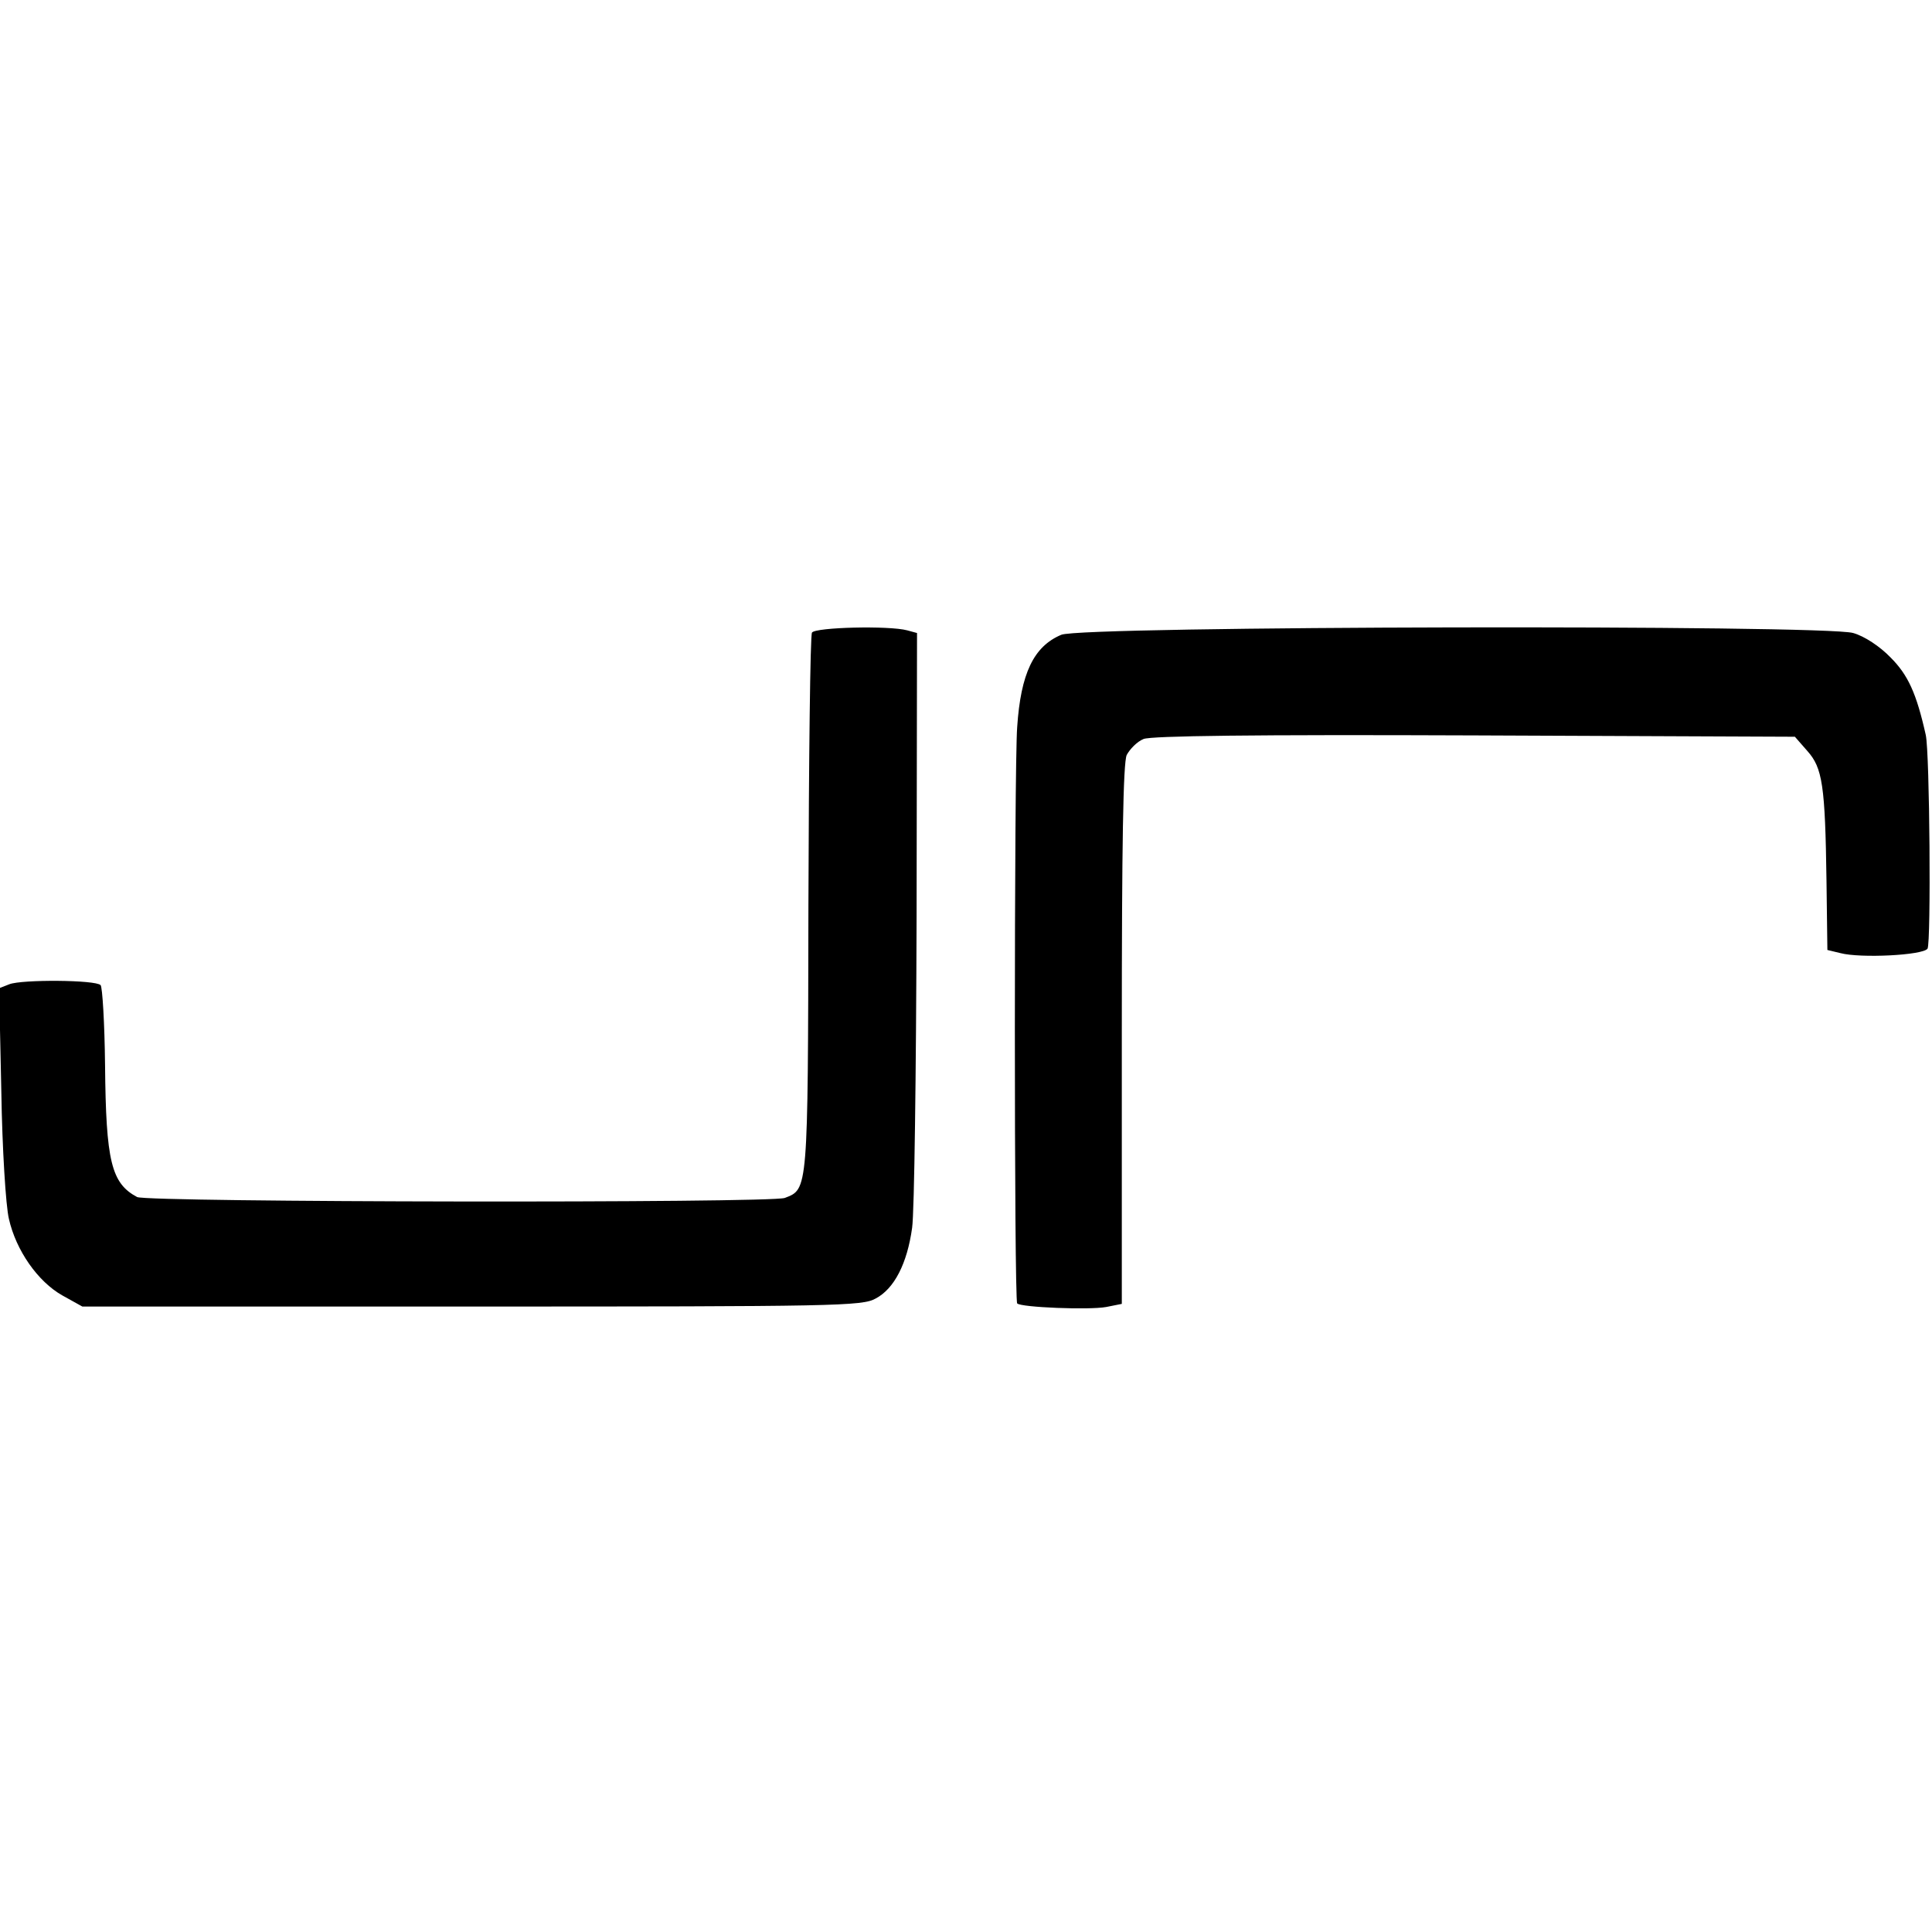
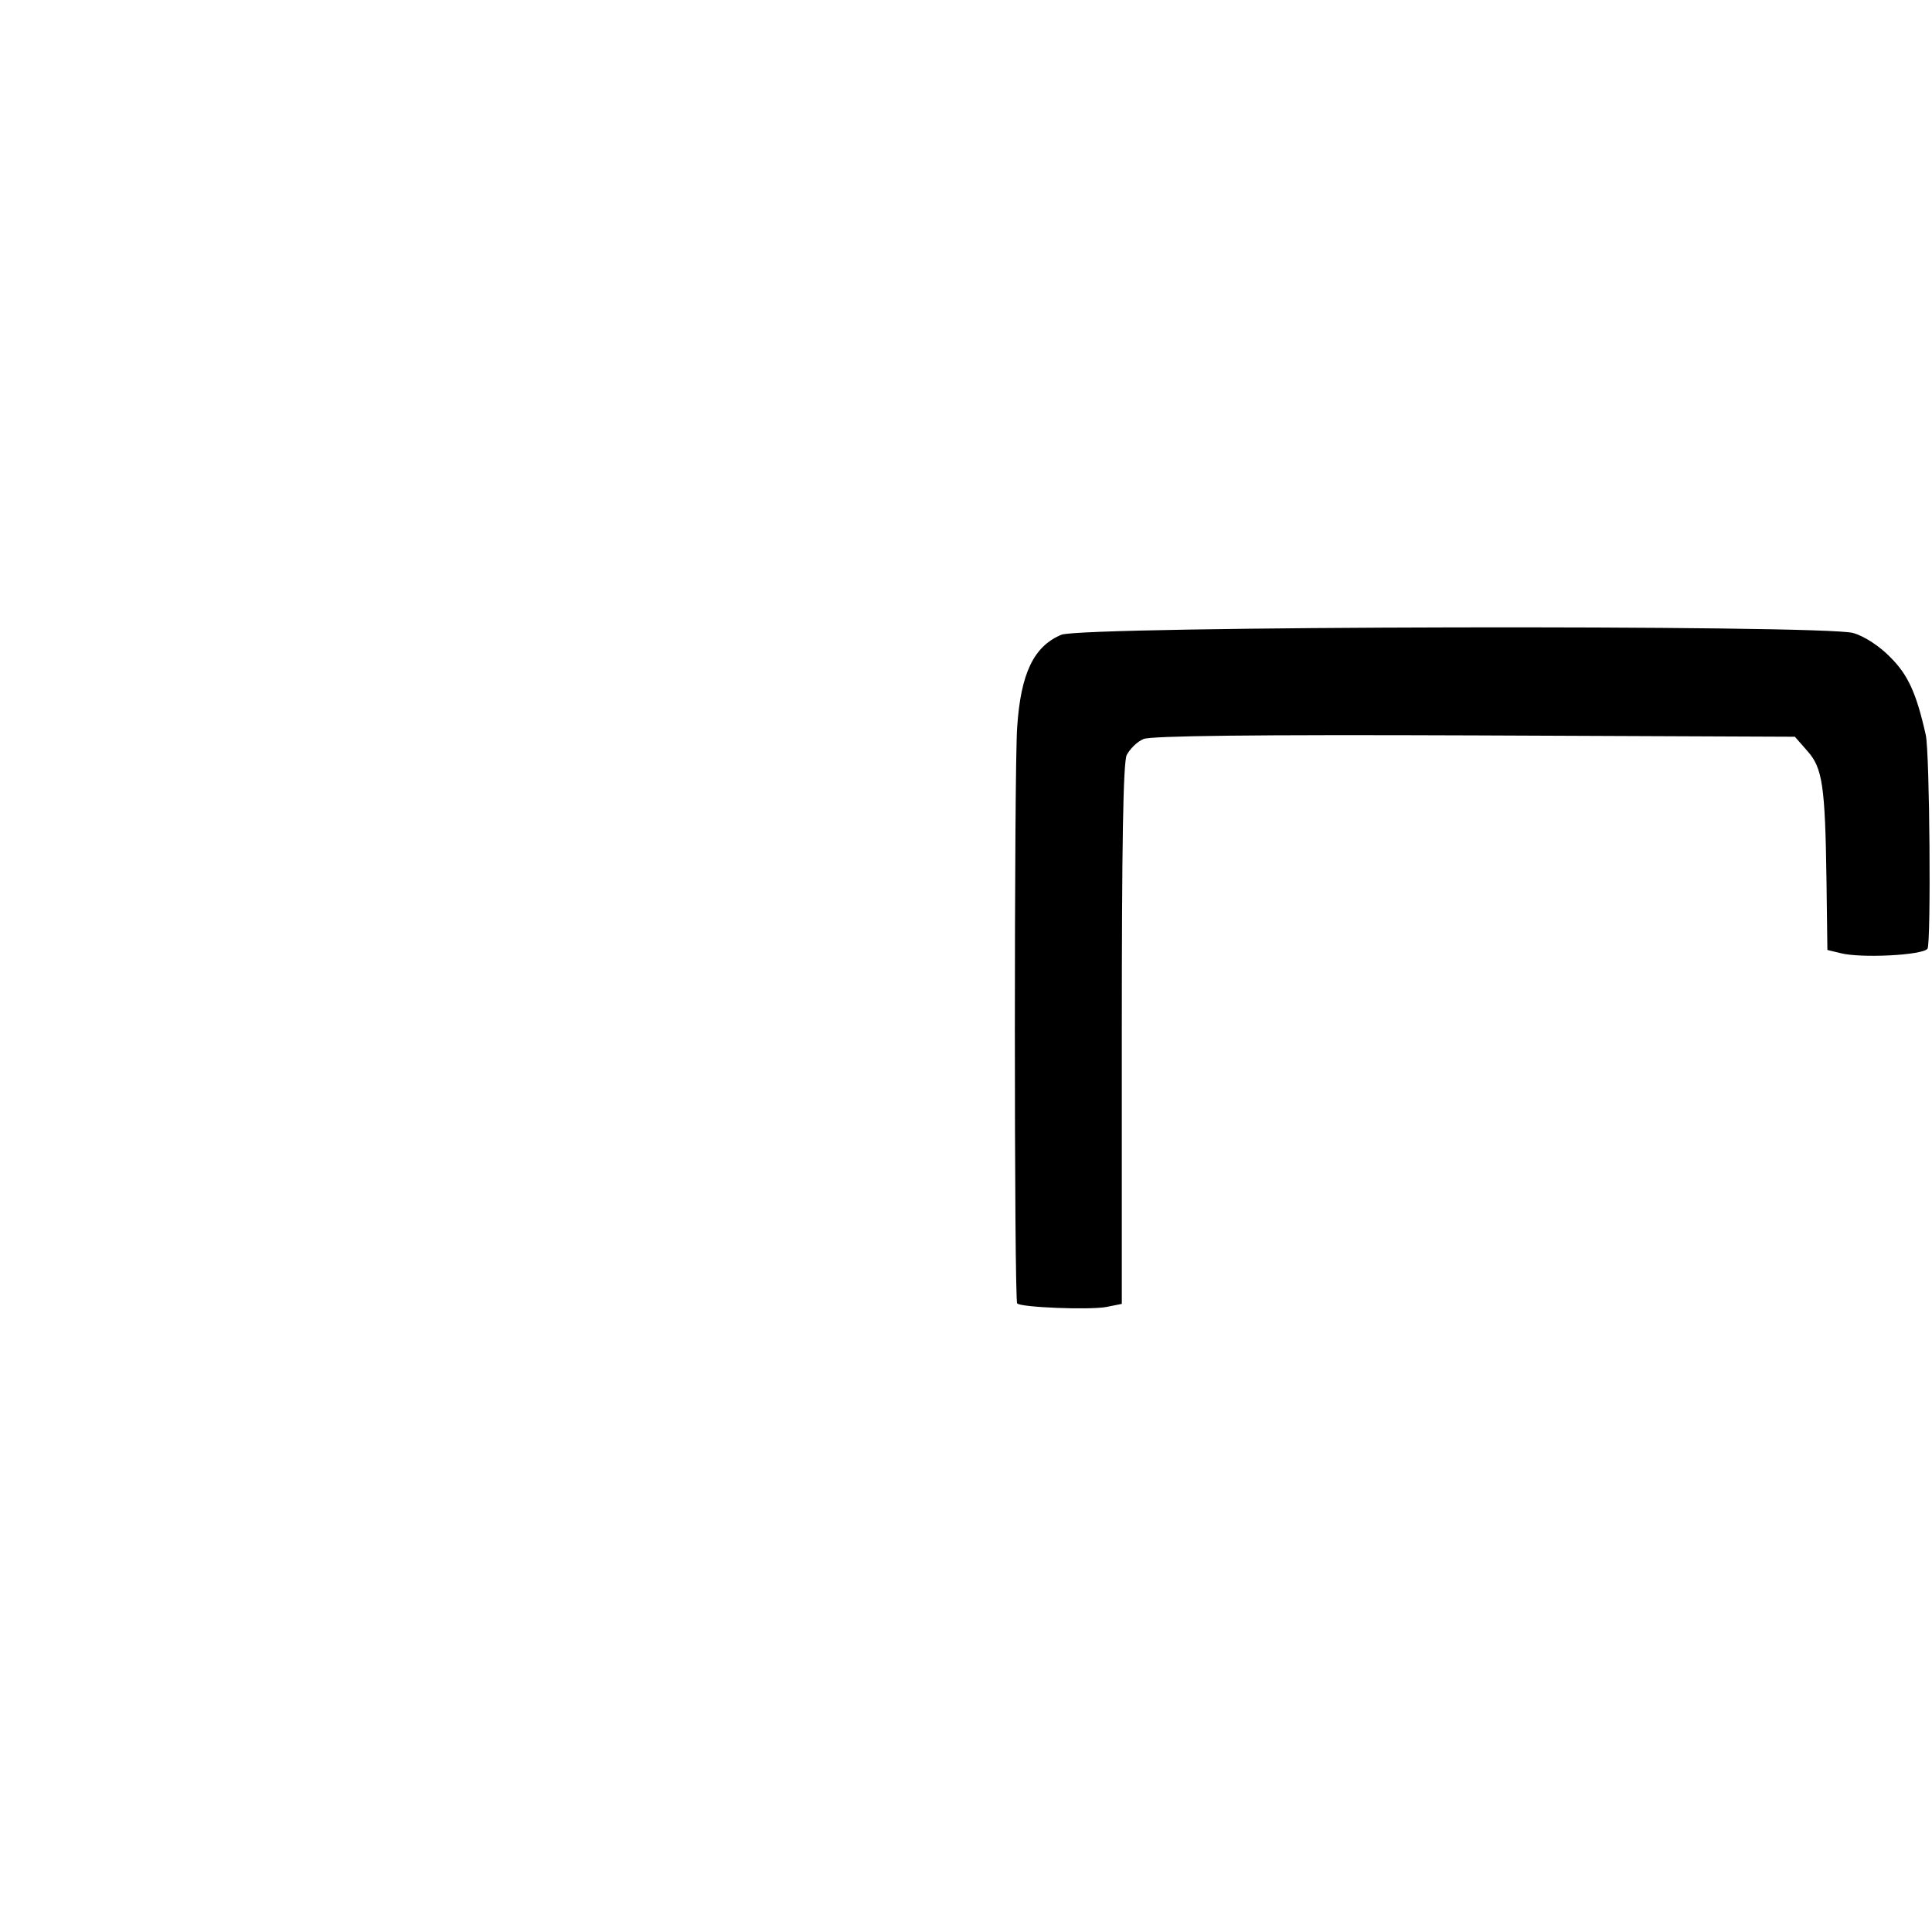
<svg xmlns="http://www.w3.org/2000/svg" version="1.0" width="434pt" height="434pt" viewBox="0 0 434 434" preserveAspectRatio="xMidYMid meet">
  <g transform="translate(0,434) scale(0.1,-0.1)" fill="#000000" stroke="none">
-     <path d="M1824 2919 c-4 -7 -7 -282 -8 -613 -1 -645 -1 -637 -53 -657 -32 -12 -1432 -10 -1455 2 -58 31 -70 80 -72 296 -1 95 -6 176 -10 180 -11 12 -177 13 -205 2 l-23 -9 5 -233 c2 -127 10 -256 17 -285 16 -71 65 -141 120 -172 l45 -25 875 0 c818 0 877 1 907 18 42 22 71 79 82 159 5 35 9 349 10 699 l1 637 -22 6 c-41 11 -206 7 -214 -5z" />
    <path d="M2384 2914 c-62 -26 -91 -87 -99 -207 -7 -89 -7 -1289 0 -1295 9 -9 162 -15 200 -8 l35 7 0 604 c0 428 3 611 11 629 7 13 23 30 38 36 18 7 244 10 744 8 l719 -3 28 -32 c34 -38 40 -77 43 -292 l2 -155 29 -7 c45 -12 186 -5 196 10 8 14 5 439 -4 480 -21 94 -40 135 -79 174 -24 25 -59 48 -84 55 -63 19 -1735 16 -1779 -4z" />
  </g>
</svg>